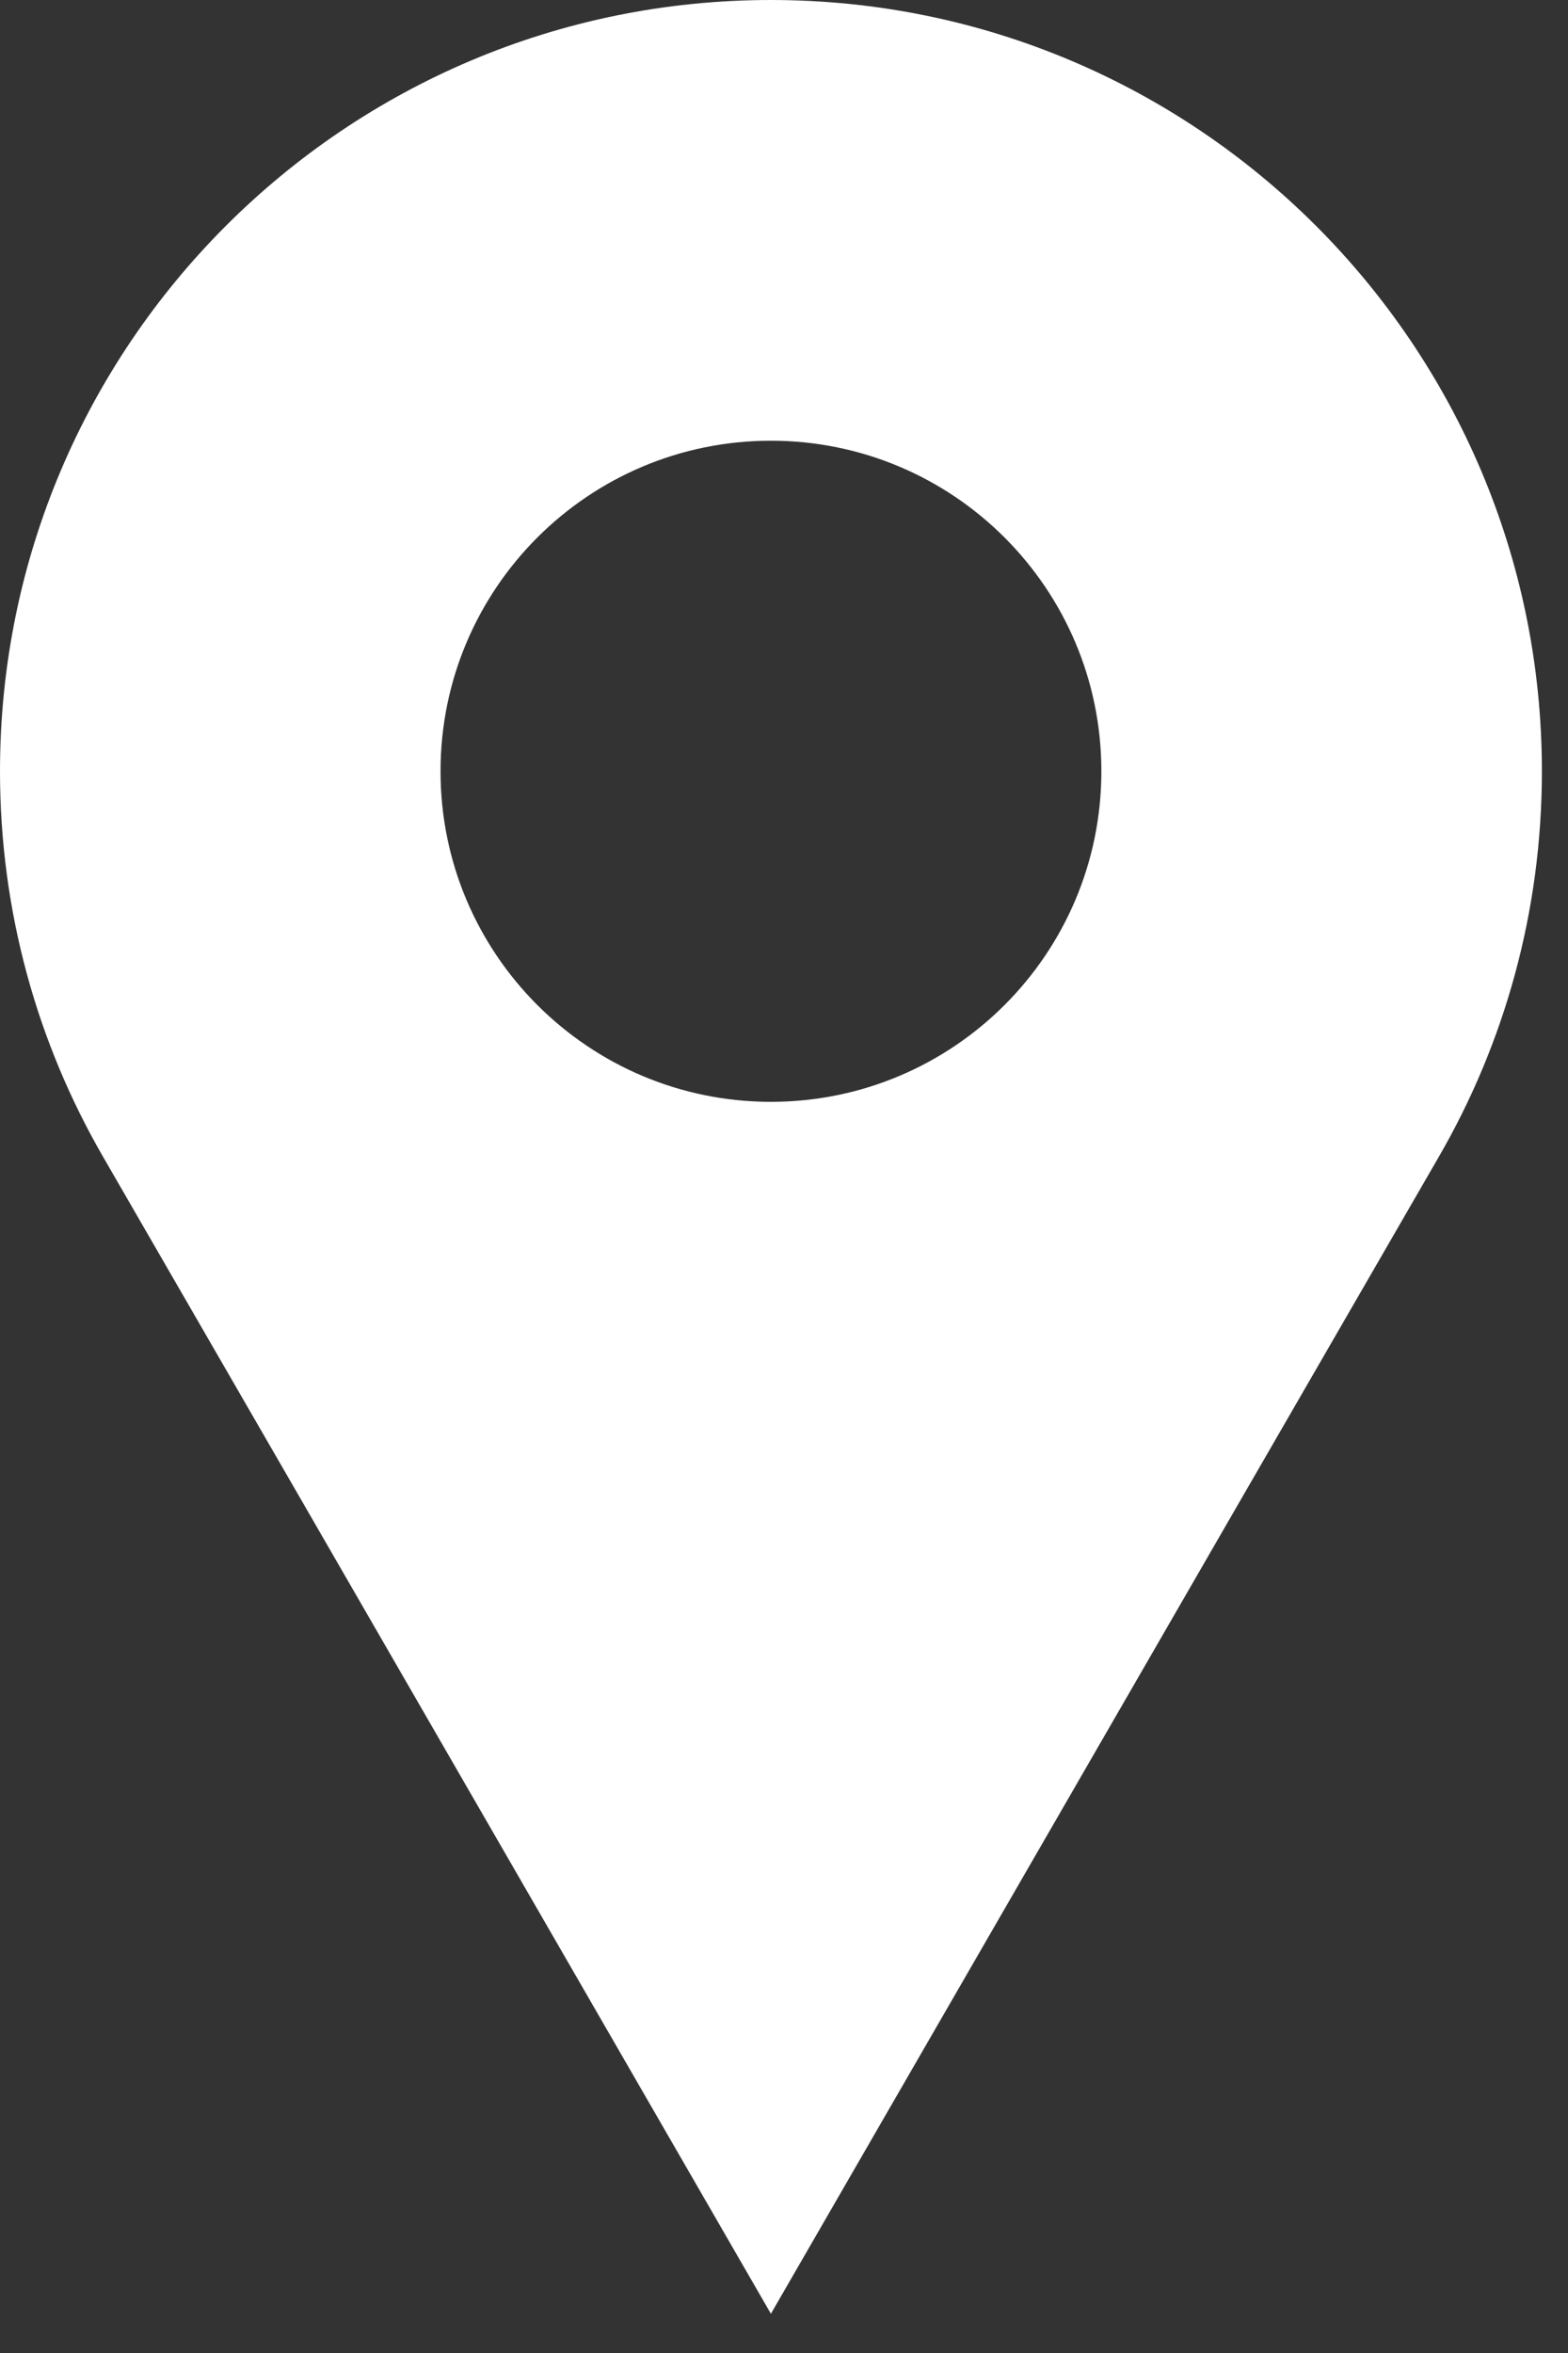
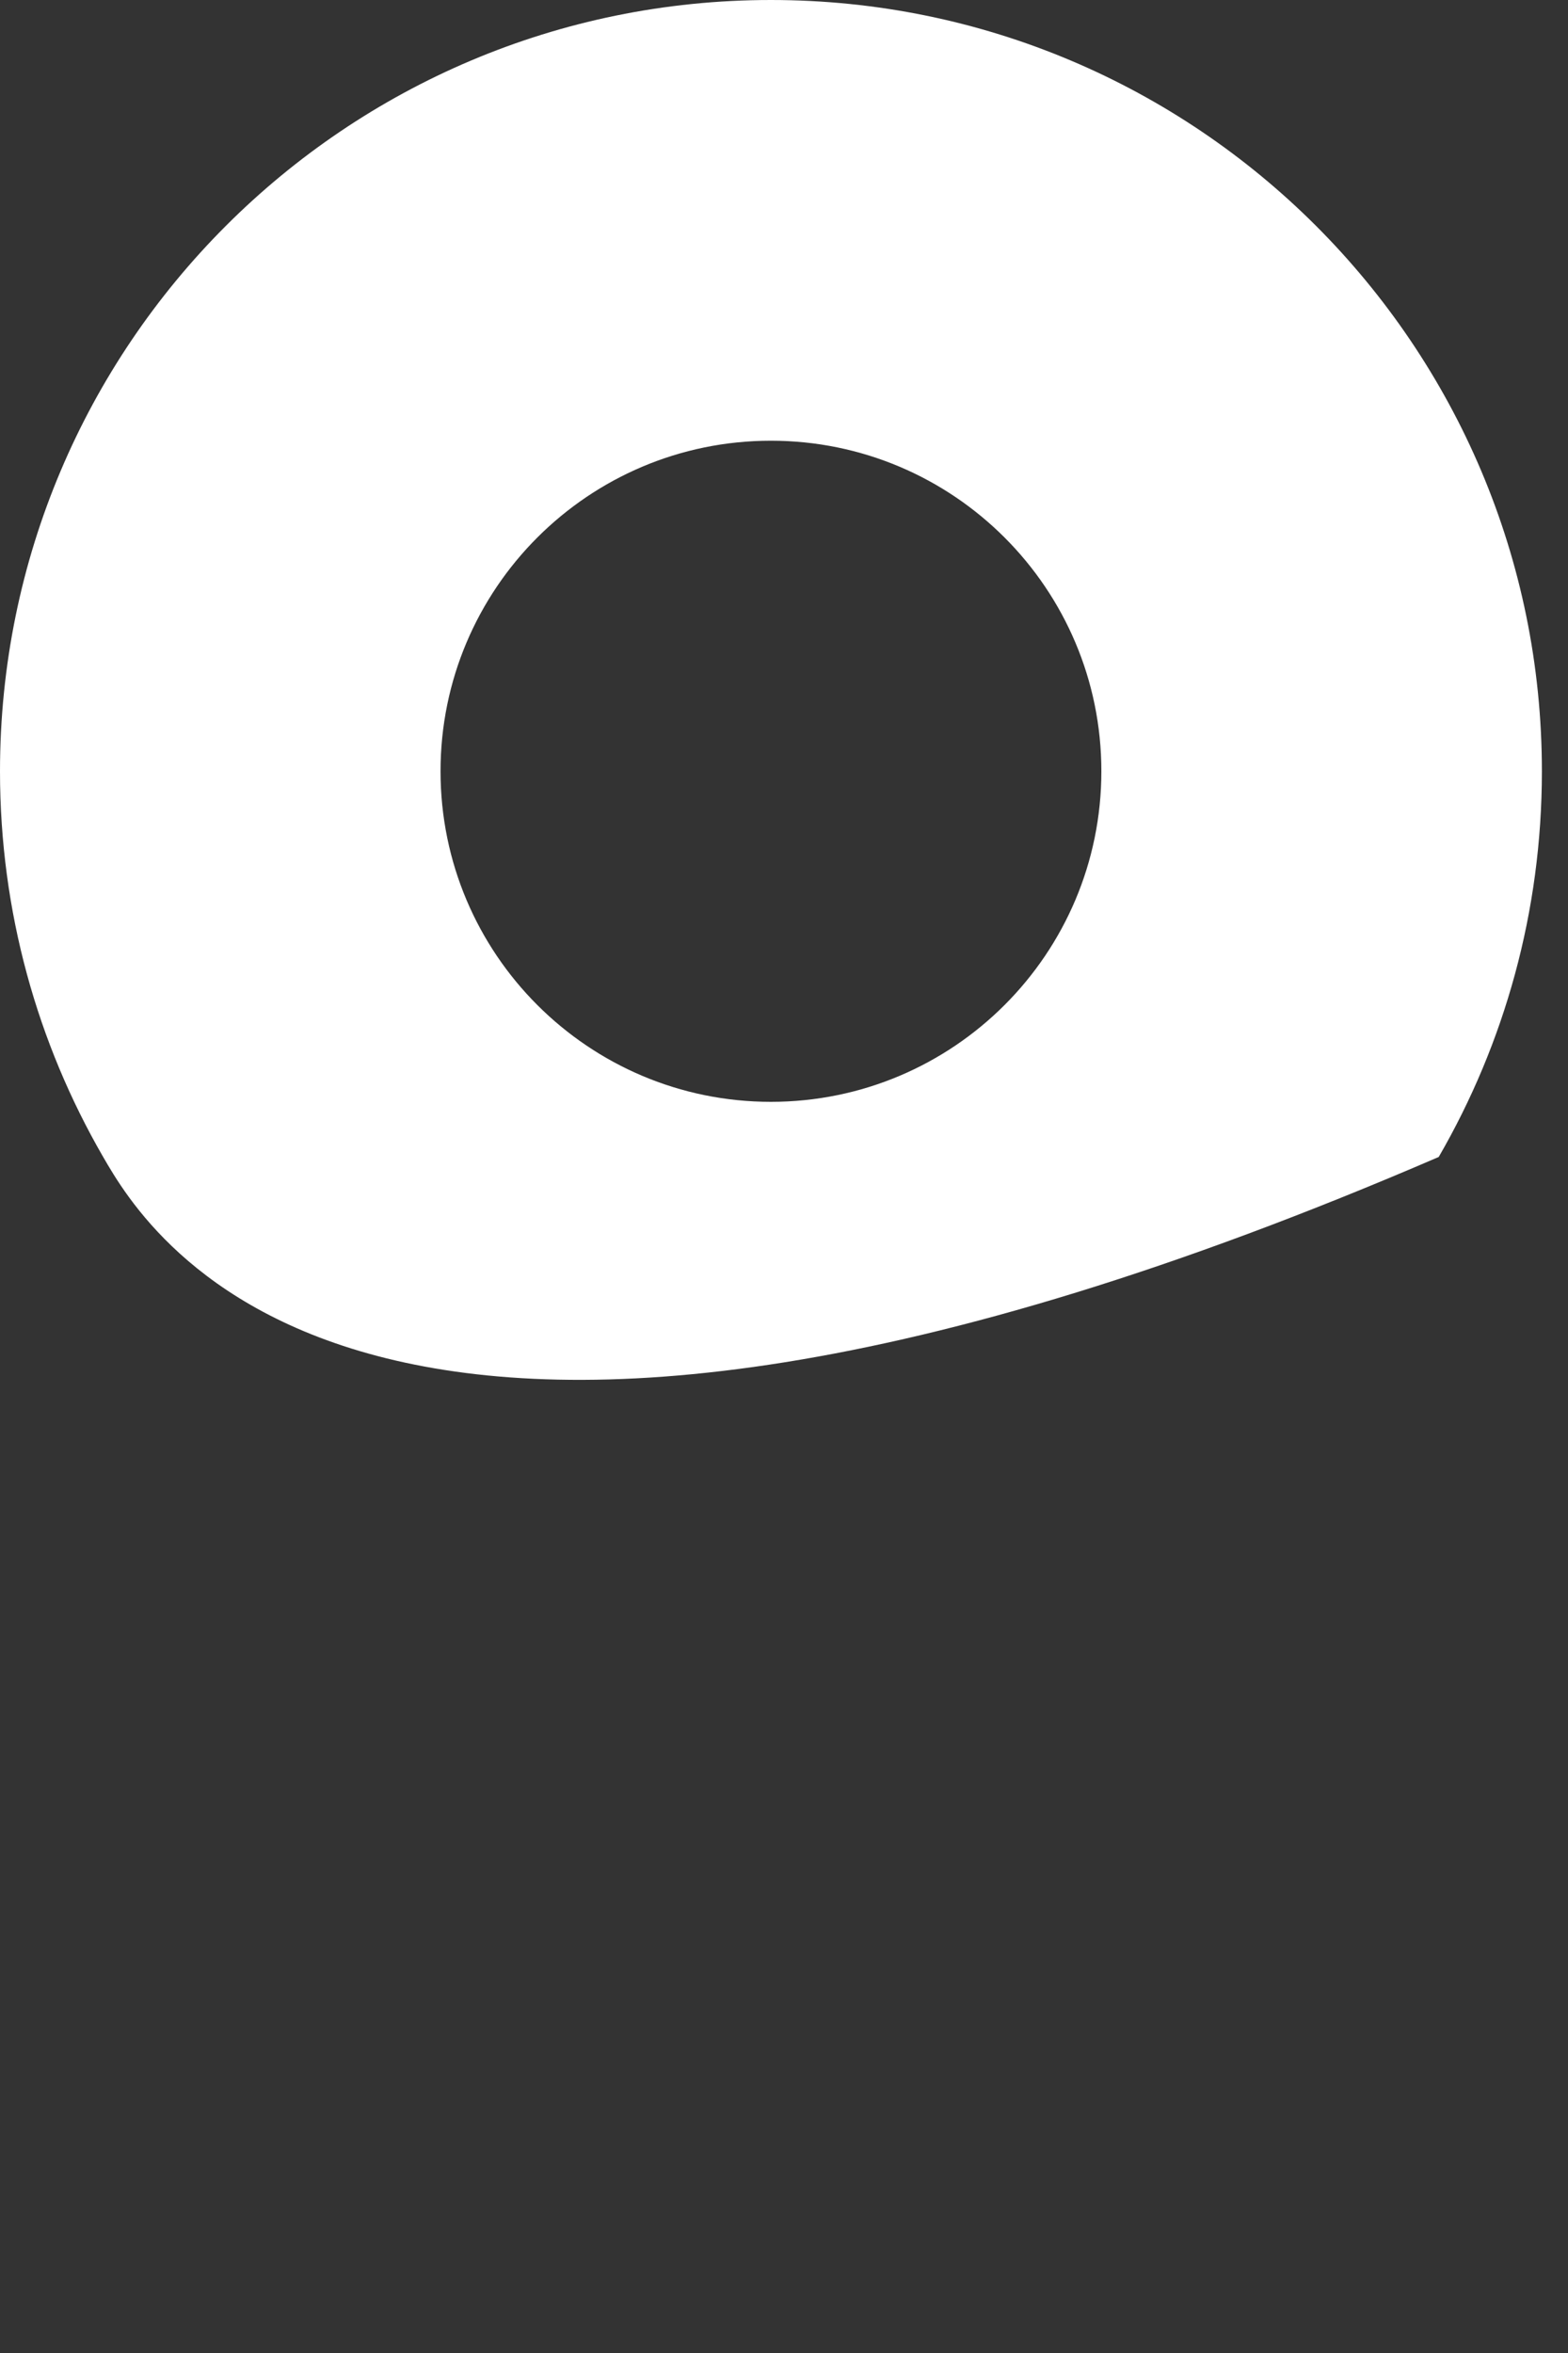
<svg xmlns="http://www.w3.org/2000/svg" width="20" height="30" viewBox="0 0 20 30" fill="none">
  <rect x="0" y="0" width="20" height="30" fill="#333333" stroke="none" />
-   <path fill-rule="evenodd" clip-rule="evenodd" d="M9.833 0C15.264 0 19.667 4.403 19.667 9.833C19.667 11.625 19.189 13.303 18.351 14.751C17.792 15.716 14.953 20.632 9.833 29.5C4.714 20.632 1.875 15.716 1.316 14.751C0.478 13.303 0 11.625 0 9.833C0 4.403 4.403 0 9.833 0ZM9.833 5.619C7.506 5.619 5.619 7.506 5.619 9.833C5.619 12.161 7.506 14.048 9.833 14.048C12.161 14.048 14.048 12.161 14.048 9.833C14.048 7.506 12.161 5.619 9.833 5.619Z" fill="white" />
+   <path fill-rule="evenodd" clip-rule="evenodd" d="M9.833 0C15.264 0 19.667 4.403 19.667 9.833C19.667 11.625 19.189 13.303 18.351 14.751C4.714 20.632 1.875 15.716 1.316 14.751C0.478 13.303 0 11.625 0 9.833C0 4.403 4.403 0 9.833 0ZM9.833 5.619C7.506 5.619 5.619 7.506 5.619 9.833C5.619 12.161 7.506 14.048 9.833 14.048C12.161 14.048 14.048 12.161 14.048 9.833C14.048 7.506 12.161 5.619 9.833 5.619Z" fill="white" />
</svg>